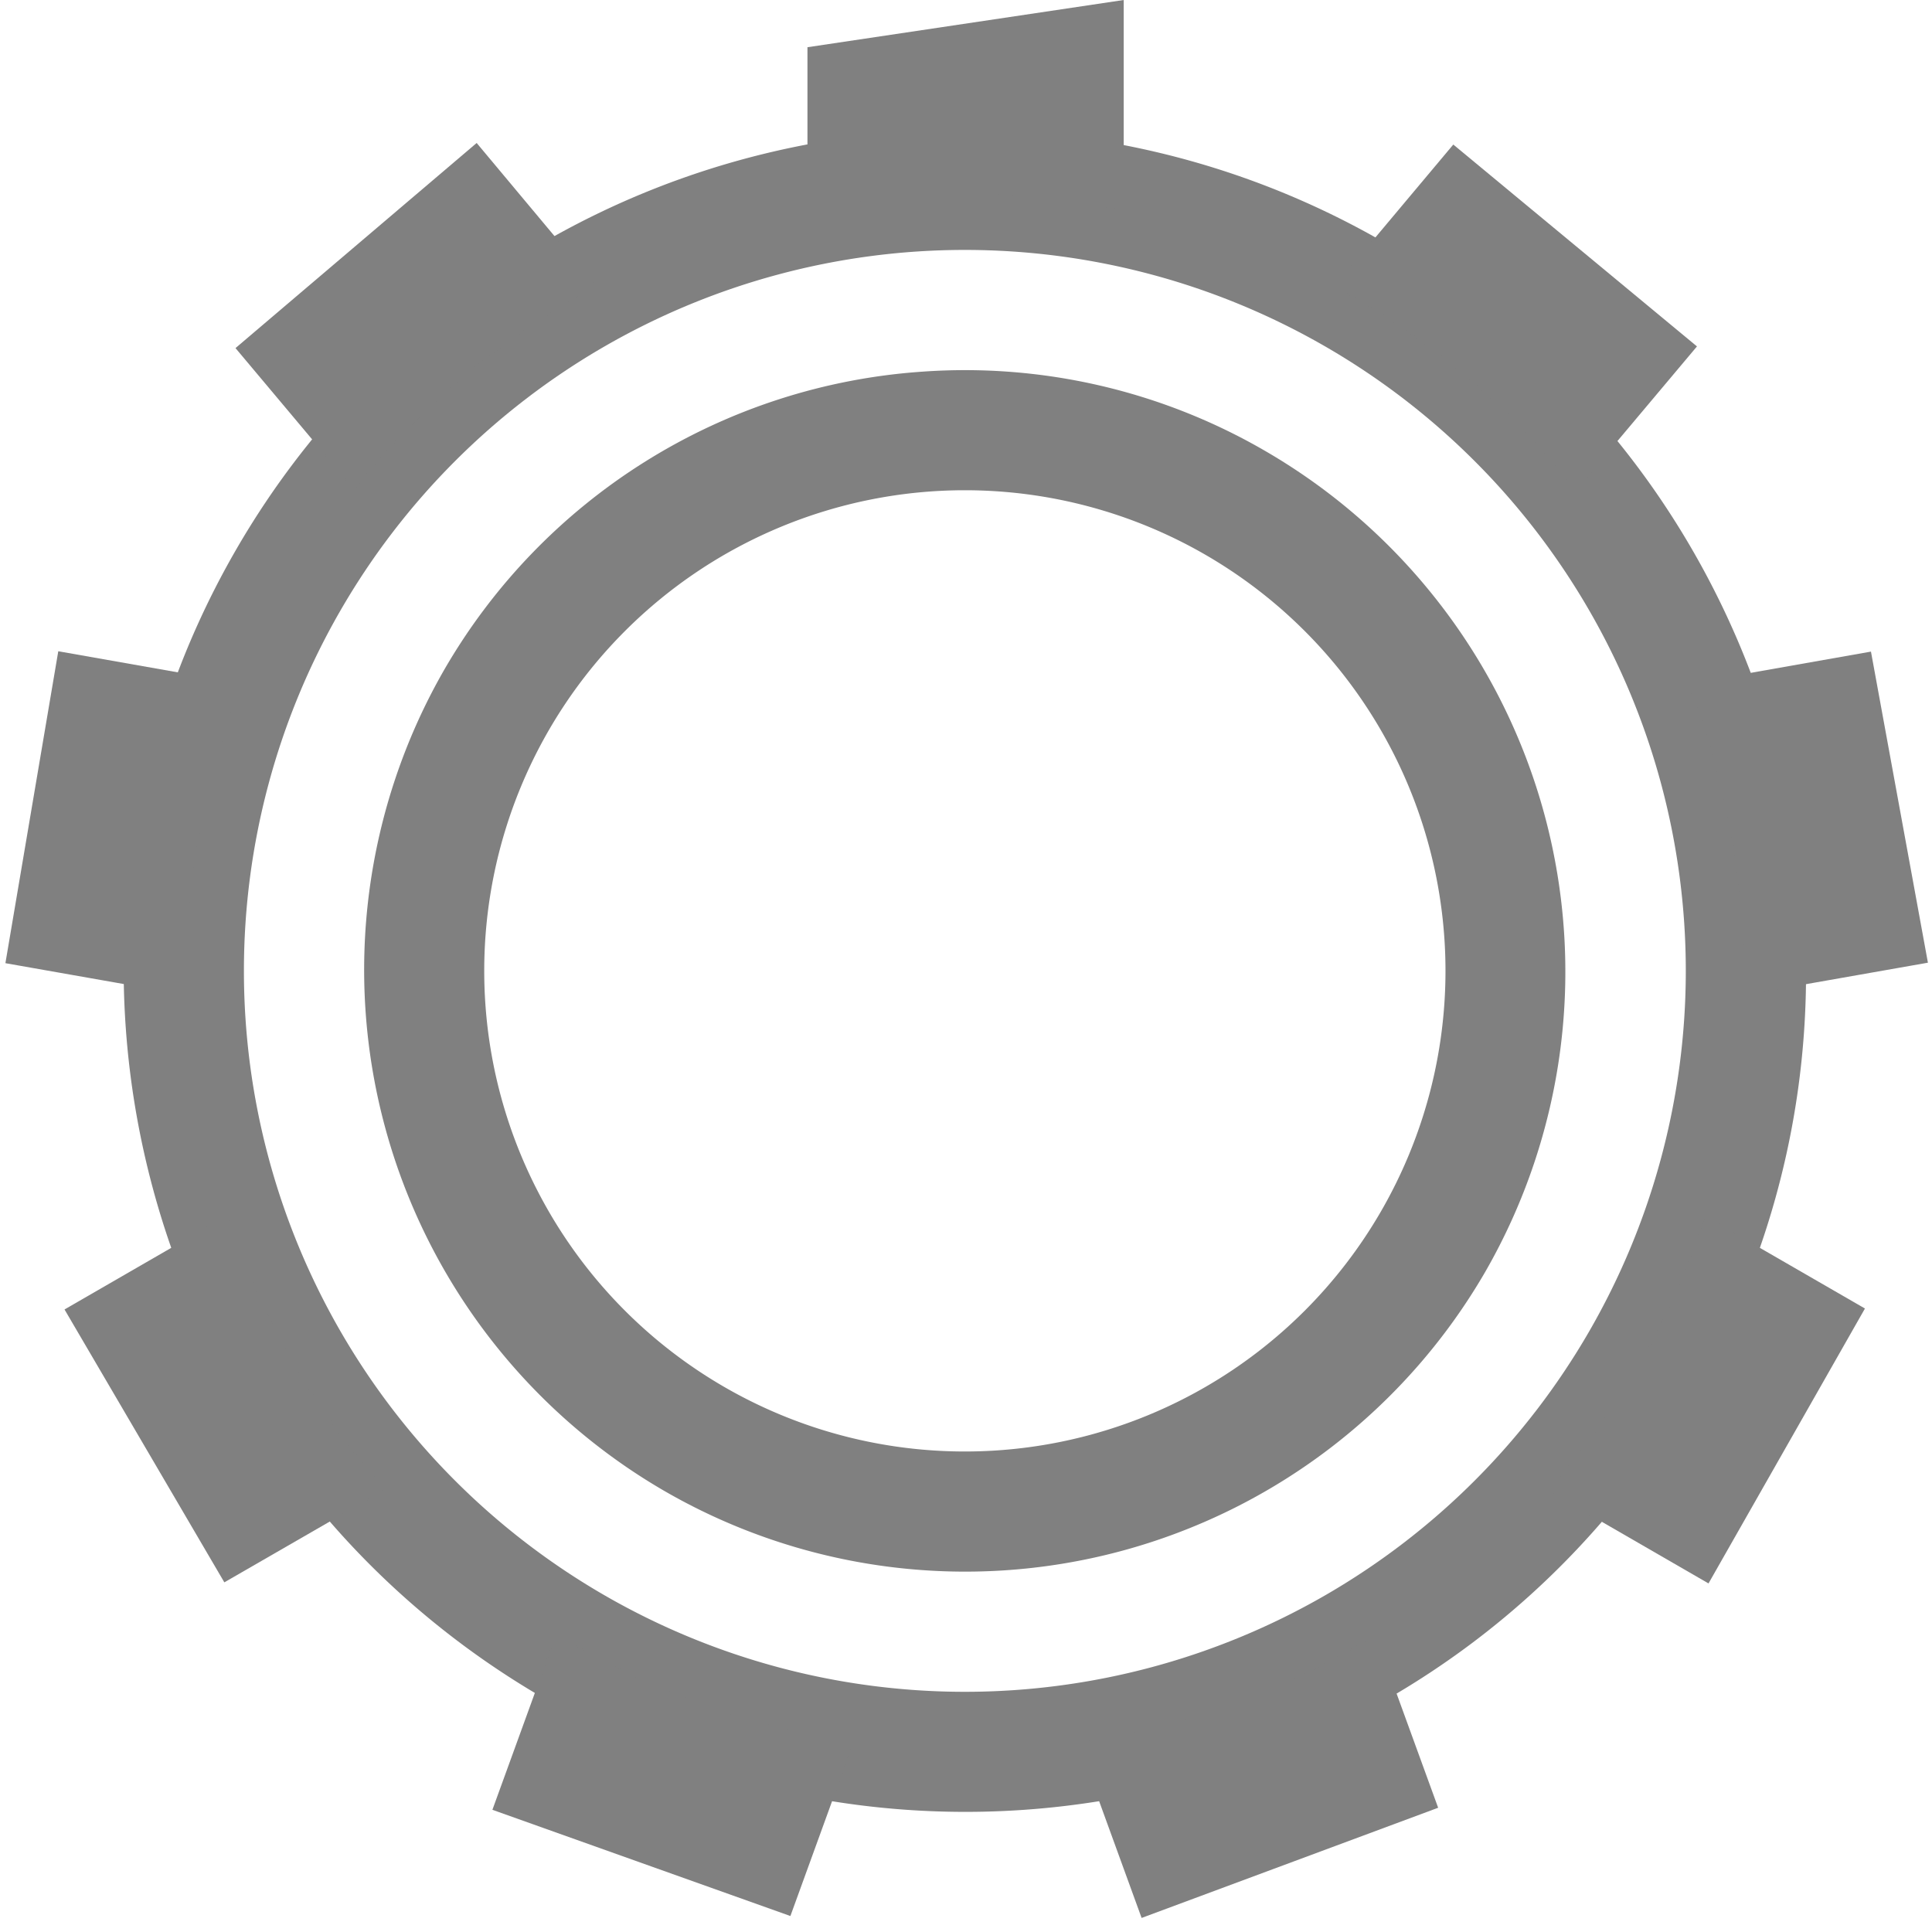
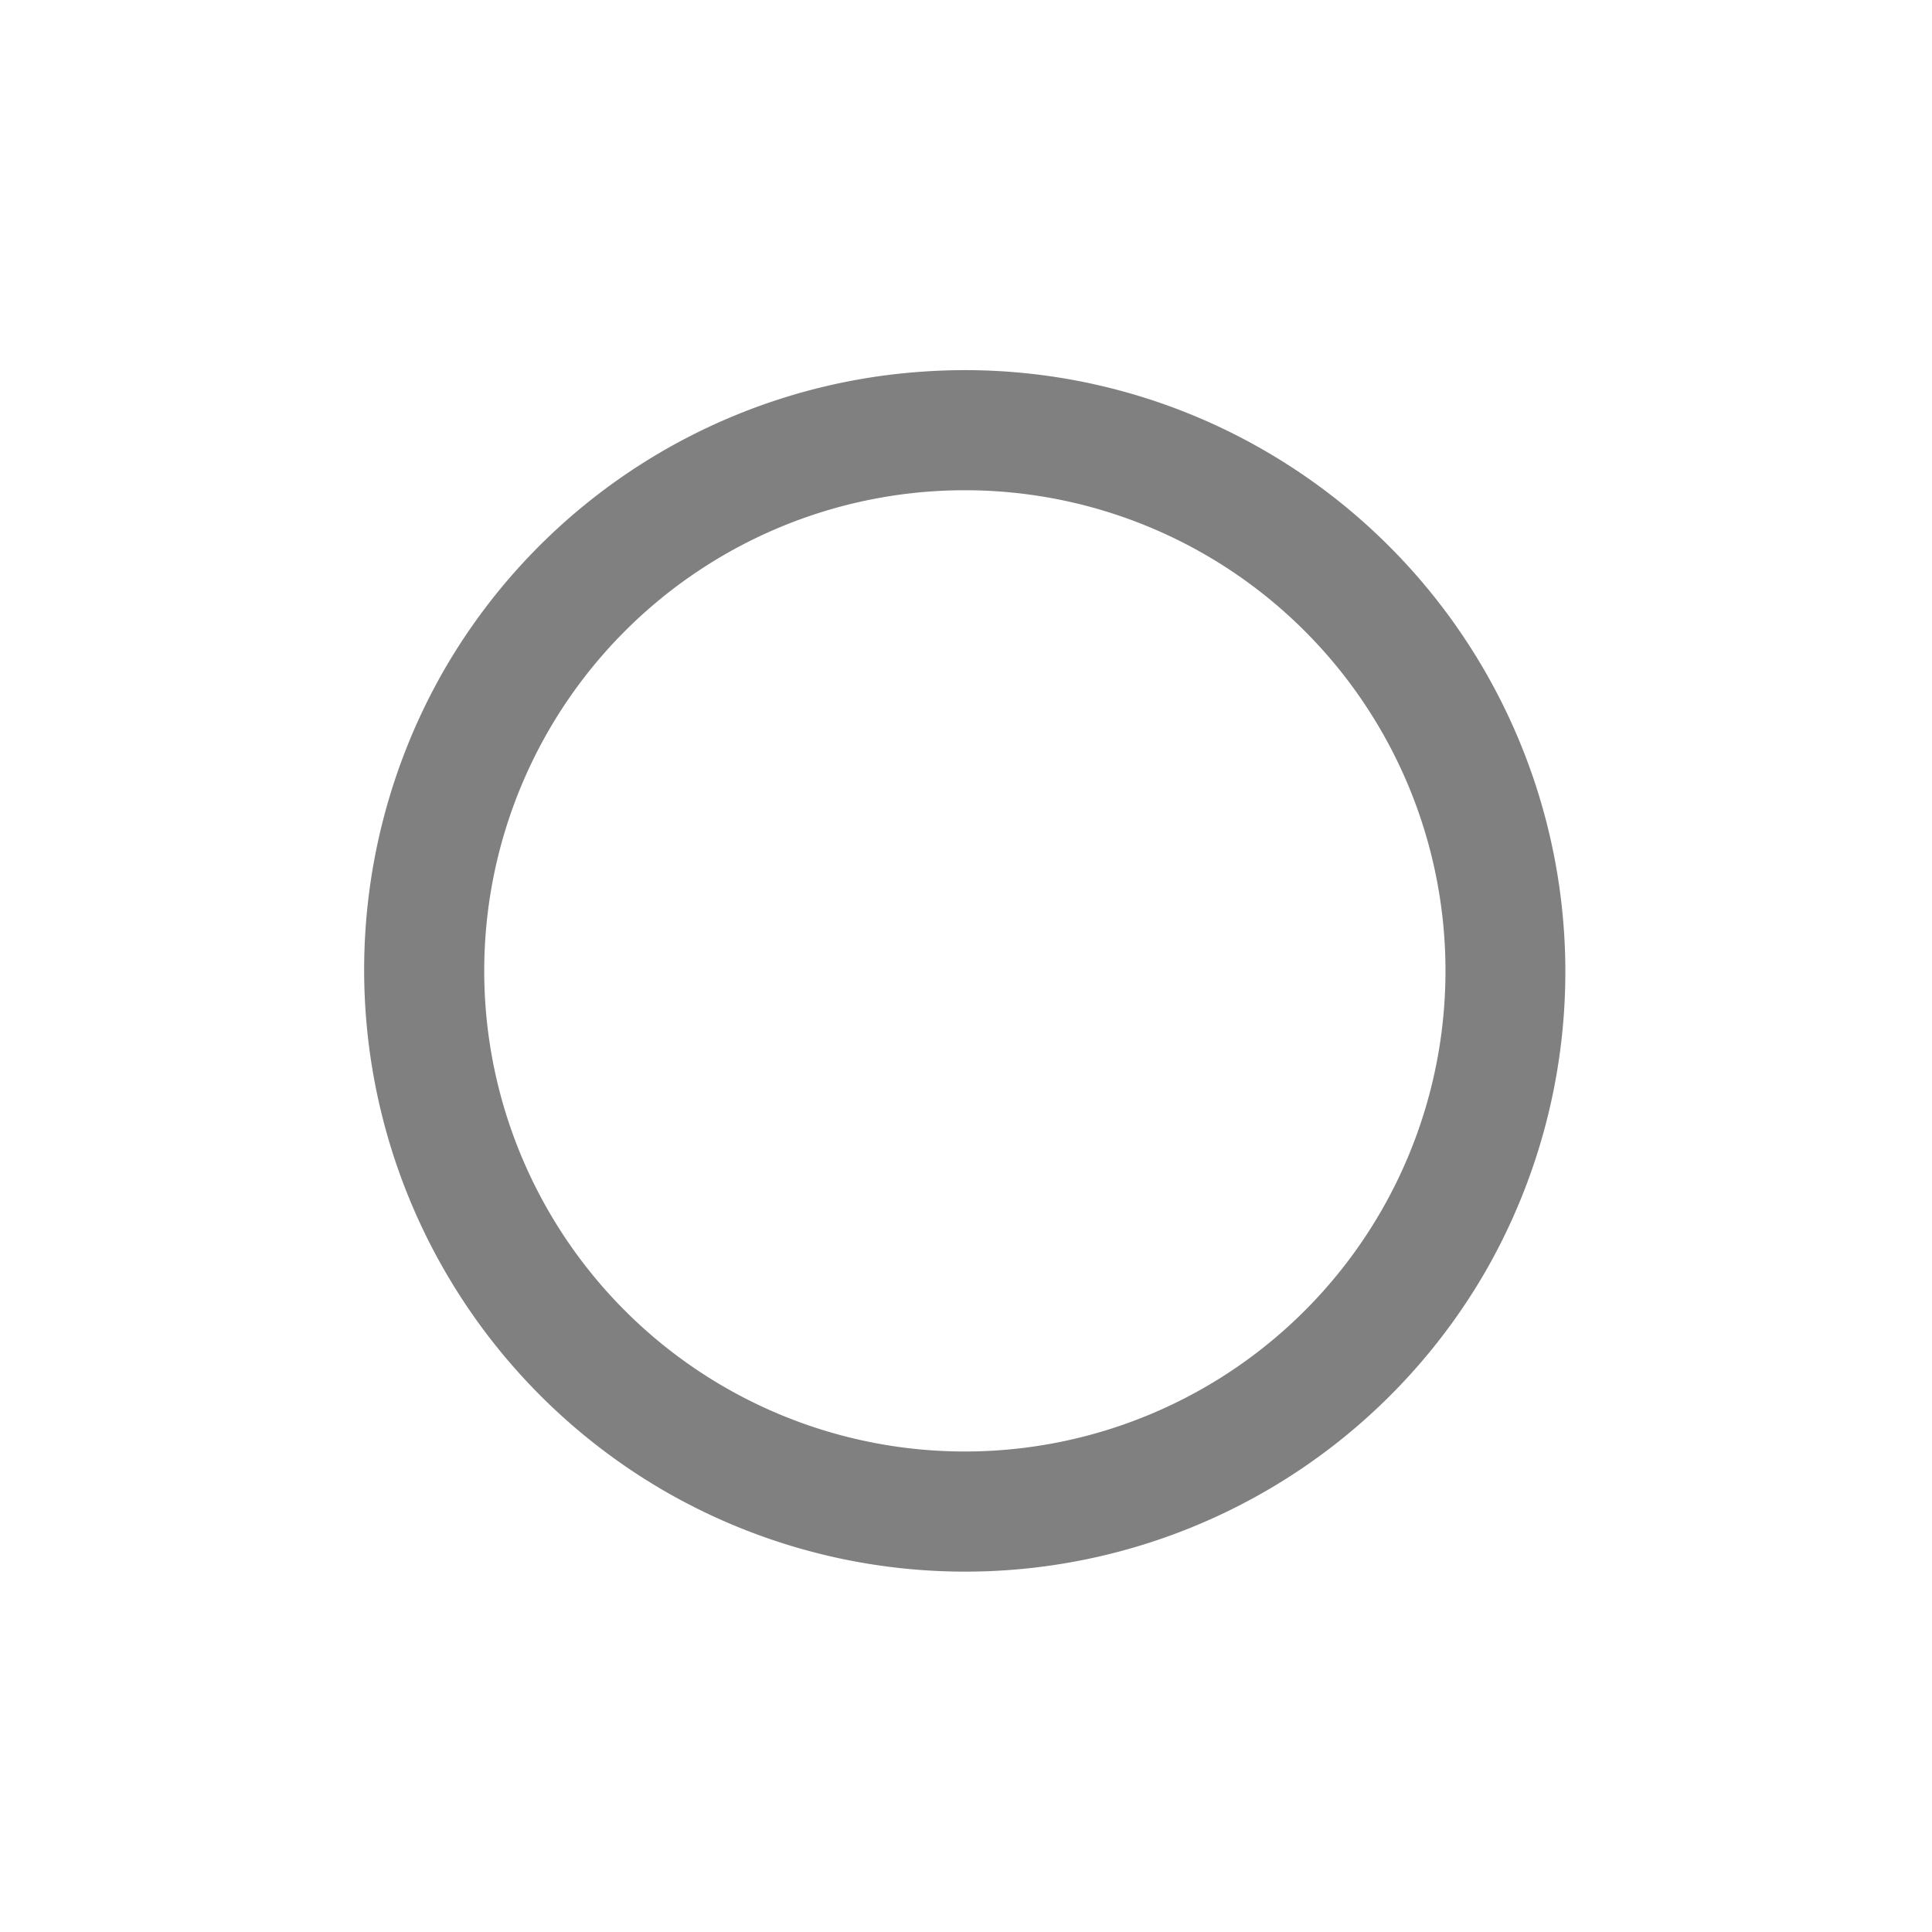
<svg xmlns="http://www.w3.org/2000/svg" width="800px" height="800px" viewBox="-0.03 0 16.079 16.079">
  <g color="#000000" fill="gray">
-     <path d="M8.182 1.083a6.99 6.99 0 0 0-6.248 3.493c-1.929 3.342-.776 7.629 2.57 9.562 3.346 1.934 7.634.792 9.562-2.55 1.929-3.343.776-7.634-2.57-9.567a6.98 6.98 0 0 0-3.314-.938zM8 2.08a6 6 0 0 1 6 6 6 6 0 0 1-6 6 6 6 0 0 1-6-6 6 6 0 0 1 6-6z" style="line-height:normal;font-variant-ligatures:none;font-variant-position:normal;font-variant-caps:normal;font-variant-numeric:normal;font-variant-alternates:normal;font-feature-settings:normal;text-indent:0;text-align:start;text-decoration-line:none;text-decoration-style:solid;text-decoration-color:#000000;text-transform:none;shape-padding:0;isolation:auto;mix-blend-mode:normal;marker:none" font-weight="400" font-family="sans-serif" white-space="normal" overflow="visible" />
-     <path d="M9.322 0L6.69.393v1.354a6.49 6.477 43.146 0 1 2.632.005V0zM3.937 1.19L1.93 2.897l.988 1.177a6.49 6.477 43.146 0 1 2.017-1.69zm8.128.013l-.993 1.184a6.49 6.477 43.146 0 1 .17.09 6.49 6.477 43.146 0 1 1.845 1.603l1.006-1.197zM.455 5.42l-.44 2.596 1.515.267a6.49 6.477 43.146 0 1 .455-2.593zm15.086.003l-1.523.269a6.49 6.477 43.146 0 1 .464 2.59l1.533-.27zM1.858 10.118l-1.351.78 1.33 2.271 1.339-.772a6.49 6.477 43.146 0 1-1.317-2.28zm12.301.003a6.49 6.477 43.146 0 1-.534 1.215 6.49 6.477 43.146 0 1-.774 1.069l1.338.773 1.302-2.288zm-9.557 3.471l-.534 1.47 2.48.884.525-1.446a6.49 6.477 43.146 0 1-2.303-.8 6.49 6.477 43.146 0 1-.168-.108zm6.814.016a6.49 6.477 43.146 0 1-2.475.897l.53 1.457 2.468-.917z" style="marker:none" overflow="visible" />
    <path d="M7.648 3.093a4.989 4.989 0 0 0-3.982 2.483 5.013 5.013 0 0 0 1.836 6.834 5.002 5.002 0 0 0 6.83-1.827 5.01 5.01 0 0 0-1.836-6.832 4.976 4.976 0 0 0-2.848-.658zM8 4.08a4 4 0 0 1 4 4 4 4 0 0 1-4 4 4 4 0 0 1-4-4 4 4 0 0 1 4-4z" style="line-height:normal;font-variant-ligatures:none;font-variant-position:normal;font-variant-caps:normal;font-variant-numeric:normal;font-variant-alternates:normal;font-feature-settings:normal;text-indent:0;text-align:start;text-decoration-line:none;text-decoration-style:solid;text-decoration-color:#000000;text-transform:none;shape-padding:0;isolation:auto;mix-blend-mode:normal;marker:none" font-weight="400" font-family="sans-serif" white-space="normal" overflow="visible" />
  </g>
</svg>